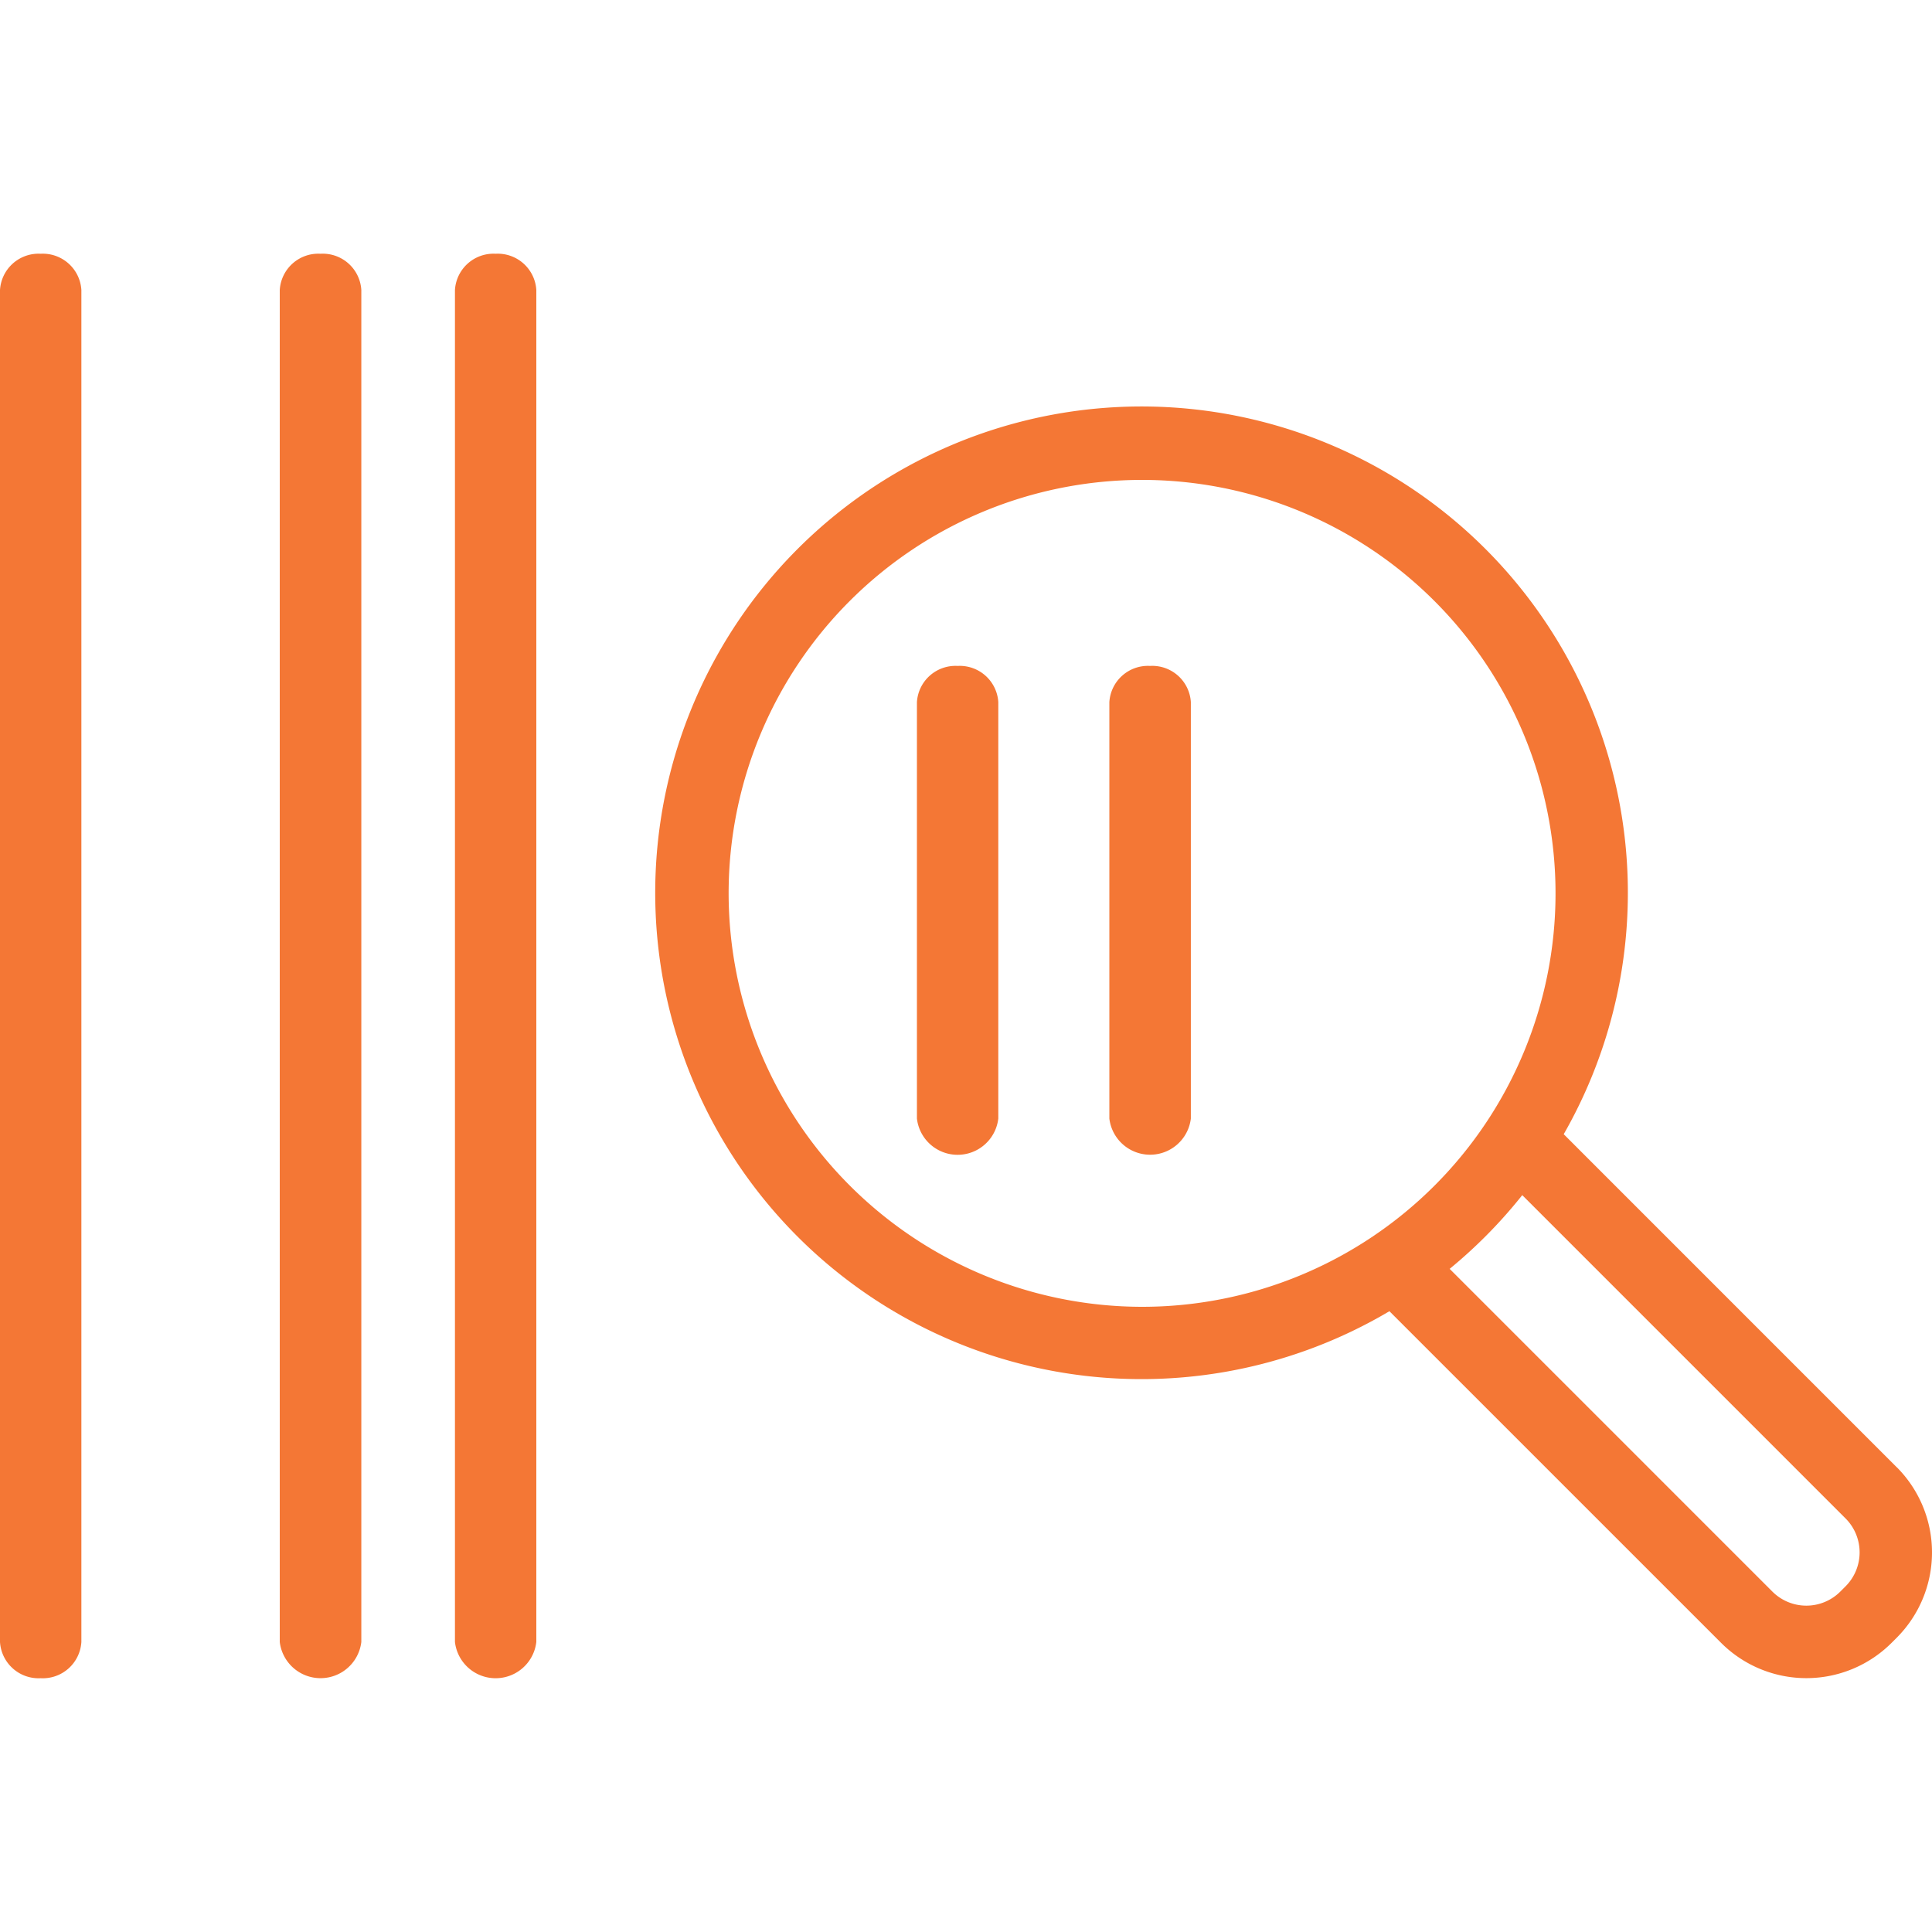
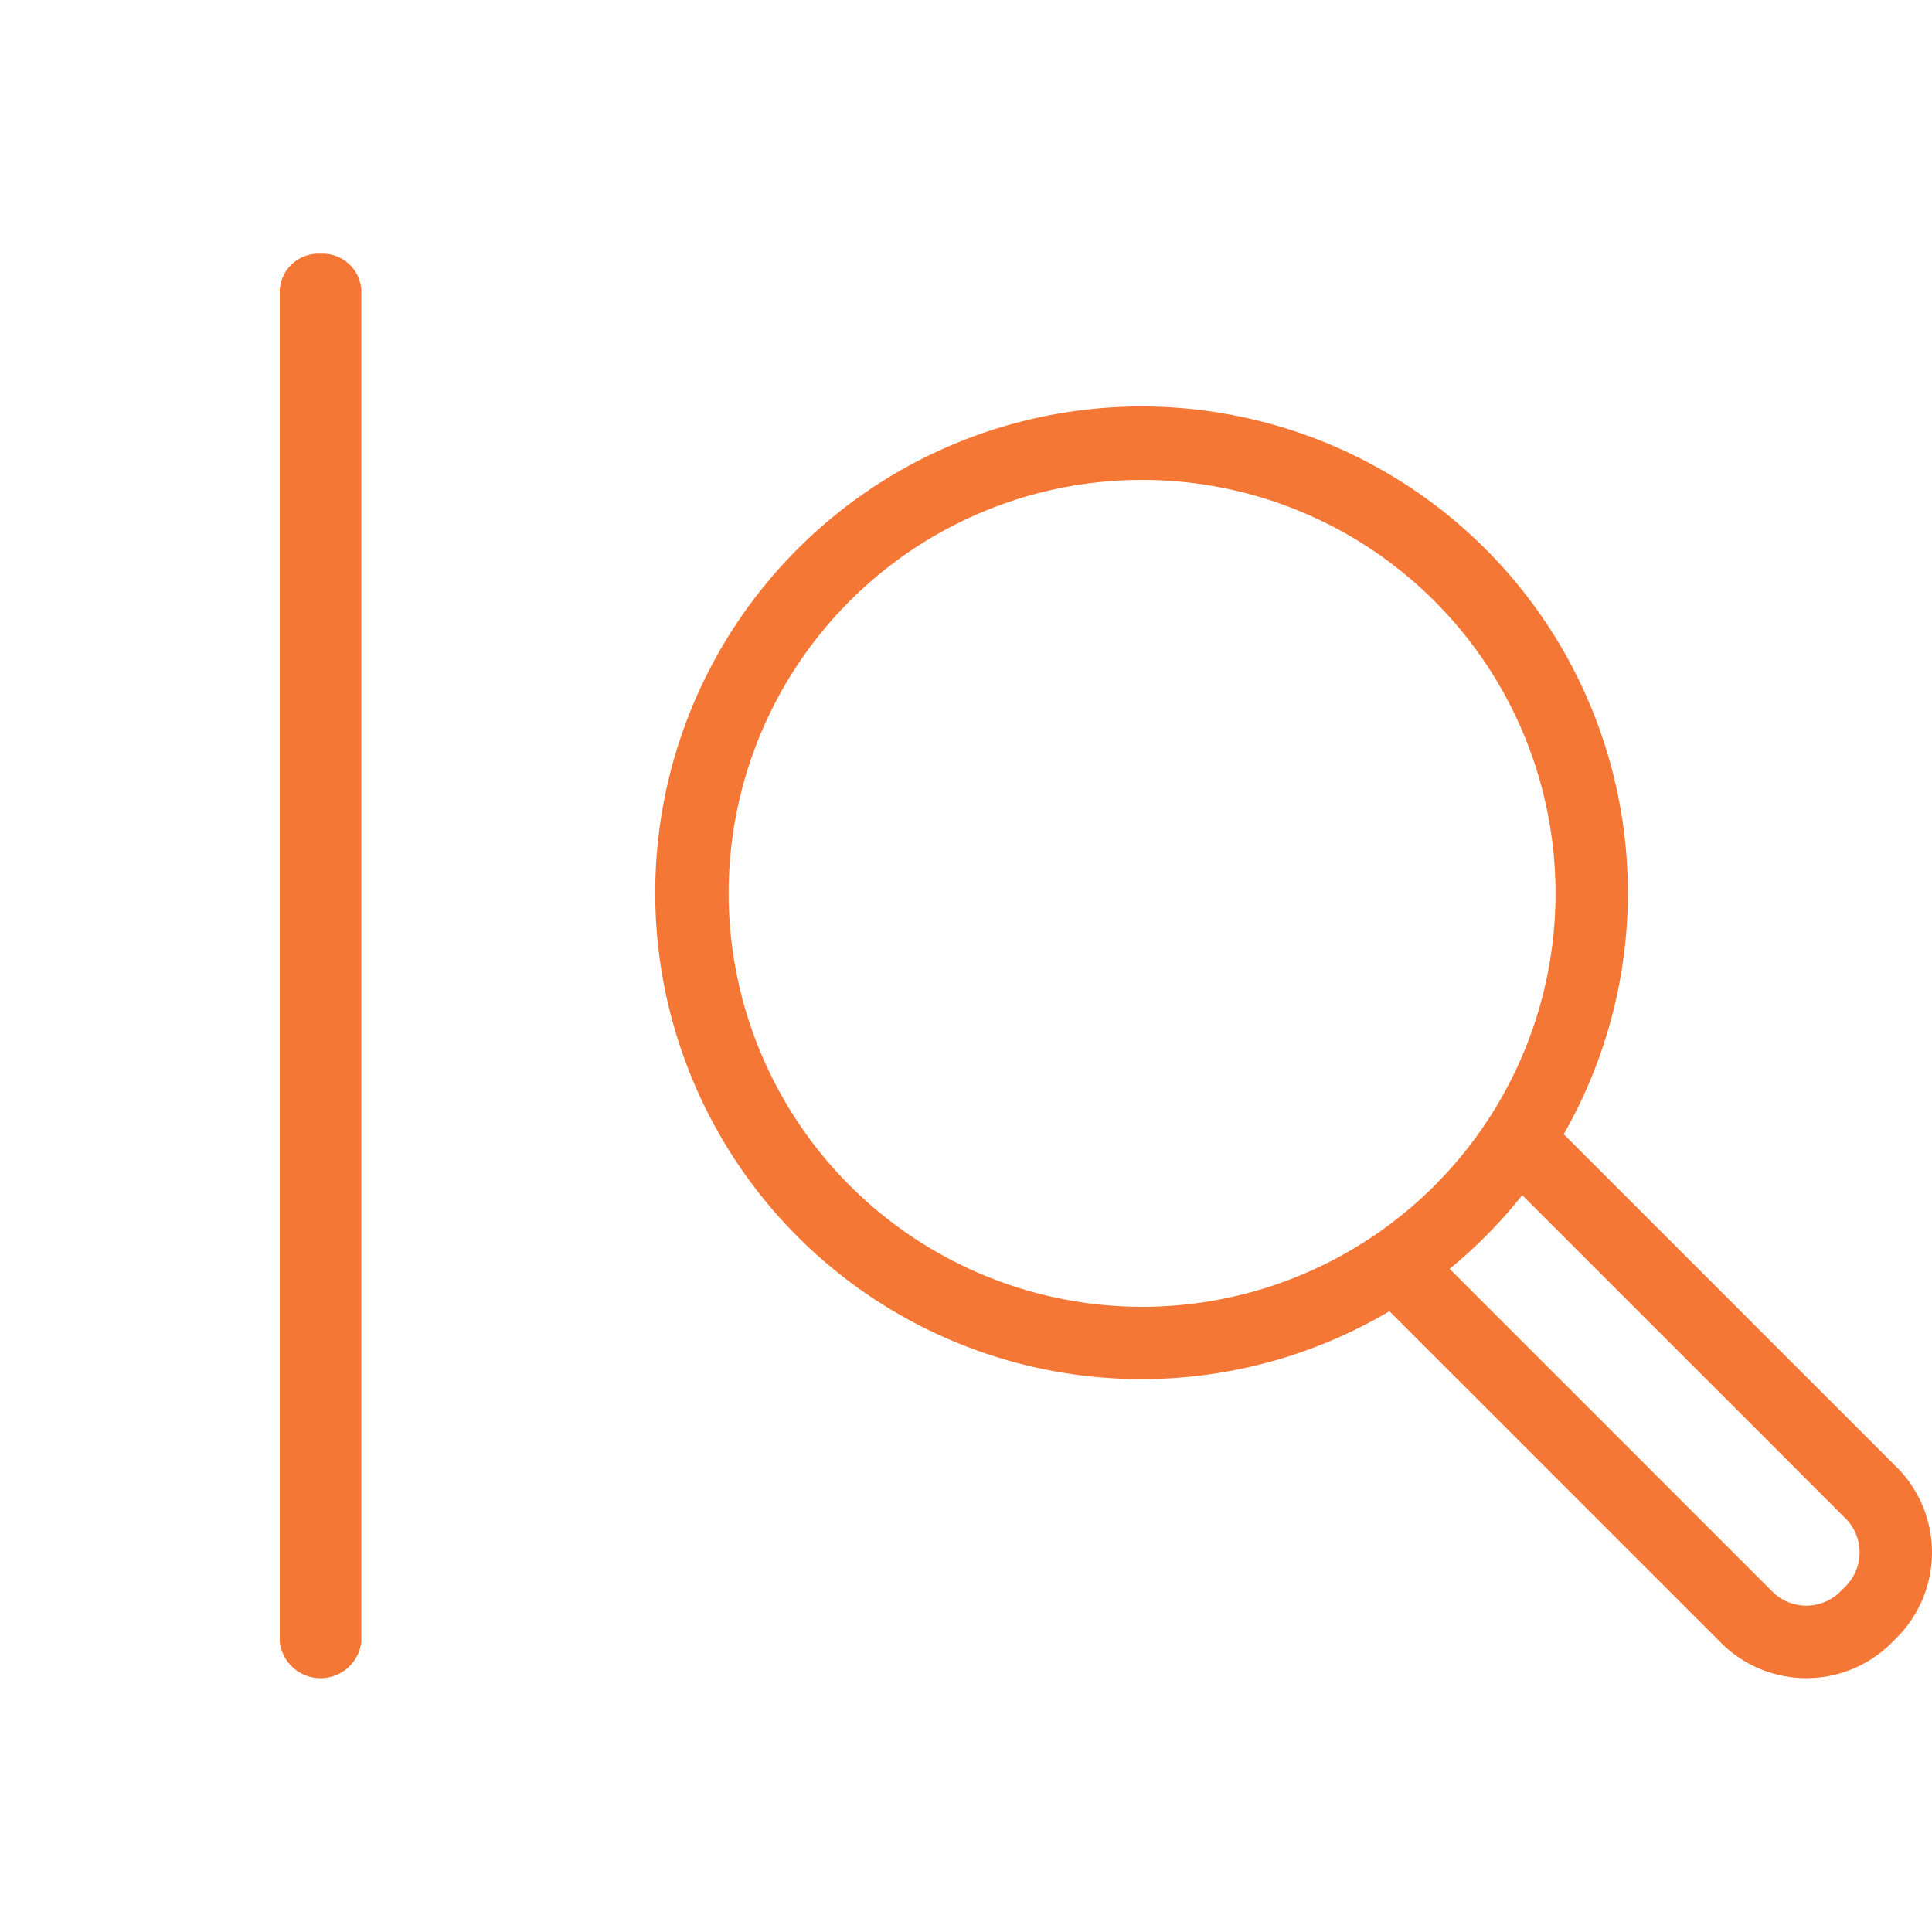
<svg xmlns="http://www.w3.org/2000/svg" height="50" viewBox="0 0 50 50" width="50">
-   <path d="m0 0h50v50h-50z" fill="none" />
  <g fill="#f47735" transform="translate(0 6.567)">
    <path d="m195.057 65.622-8.621-8.622a12.586 12.586 0 1 0 -4.511 4.581l8.586 8.585a3.121 3.121 0 0 0 4.408 0l.138-.138a3.124 3.124 0 0 0 0-4.408zm-30.233-14.855a10.7 10.7 0 1 1 10.7 10.7 10.709 10.709 0 0 1 -10.7-10.7zm28.907 17.933-.138.138a1.243 1.243 0 0 1 -1.756 0l-8.353-8.353a12.688 12.688 0 0 0 1.879-1.908l8.367 8.367a1.243 1.243 0 0 1 .001 1.756z" transform="translate(-145.967 -34.214)" />
-     <path d="m228.775 102.365a1 1 0 0 0 -1.053.938v10.776a1.06 1.06 0 0 0 2.106 0v-10.779a1 1 0 0 0 -1.053-.935z" transform="translate(-203.992 -91.698)" />
-     <path d="m276.558 102.365a1 1 0 0 0 -1.054.938v10.776a1.062 1.062 0 0 0 2.109 0v-10.779a1 1 0 0 0 -1.055-.935z" transform="translate(-246.794 -91.698)" />
-     <path d="m116.245 0a1 1 0 0 0 -1.053.938v34.989a1.06 1.06 0 0 0 2.106 0v-34.989a1 1 0 0 0 -1.053-.938z" transform="translate(-103.418)" />
    <path d="m72.785 0a1 1 0 0 0 -1.055.938v34.989a1.063 1.063 0 0 0 2.111 0v-34.989a1 1 0 0 0 -1.056-.938z" transform="translate(-64.49)" />
-     <path d="m1.053 0a1 1 0 0 0 -1.053.938v34.989a1 1 0 0 0 1.053.938 1 1 0 0 0 1.053-.938v-34.989a1 1 0 0 0 -1.053-.938z" />
  </g>
</svg>